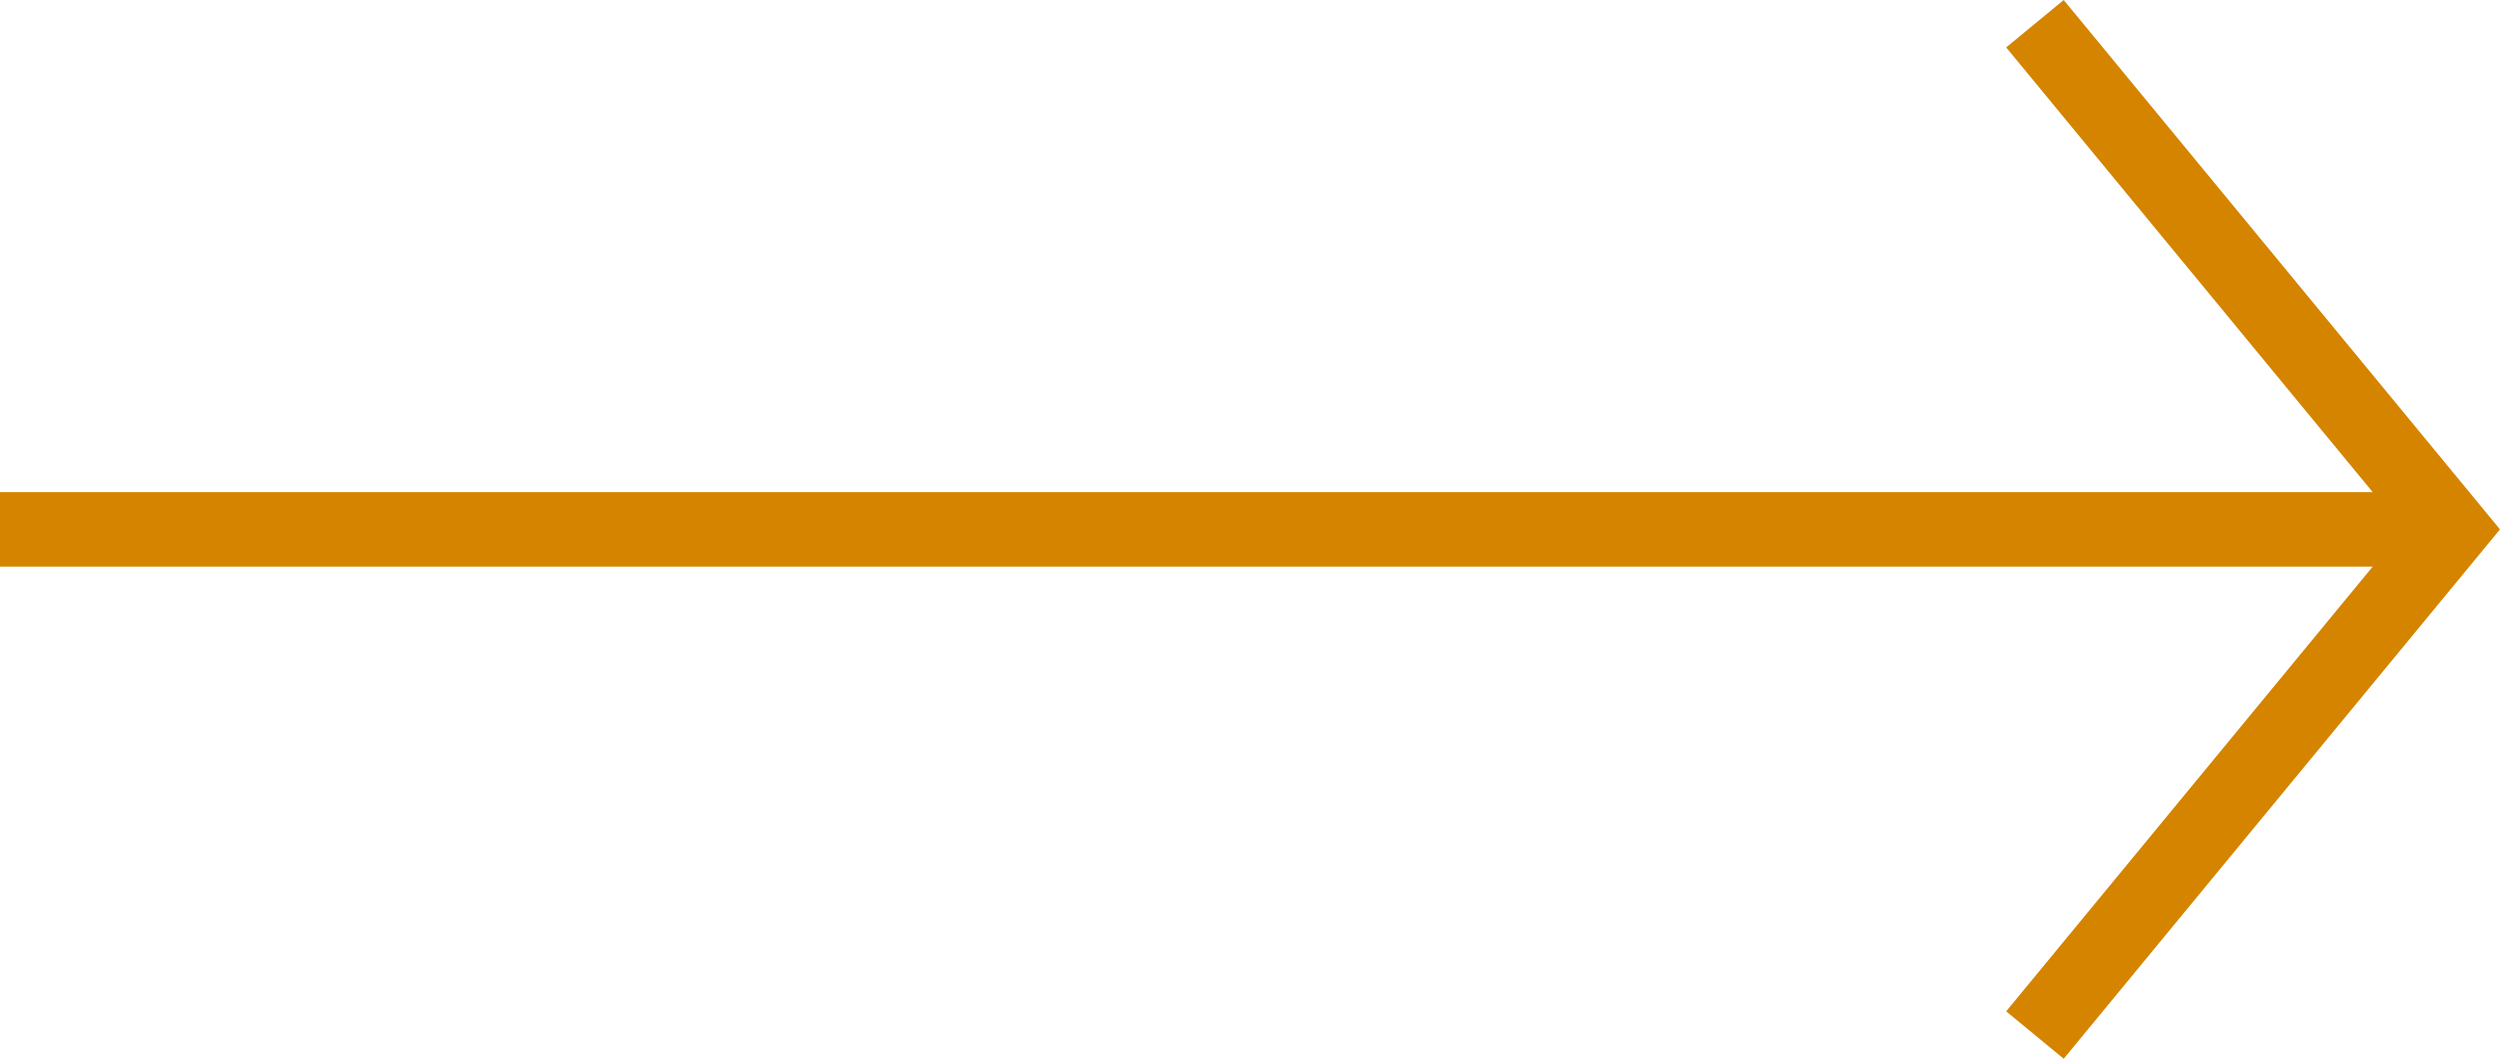
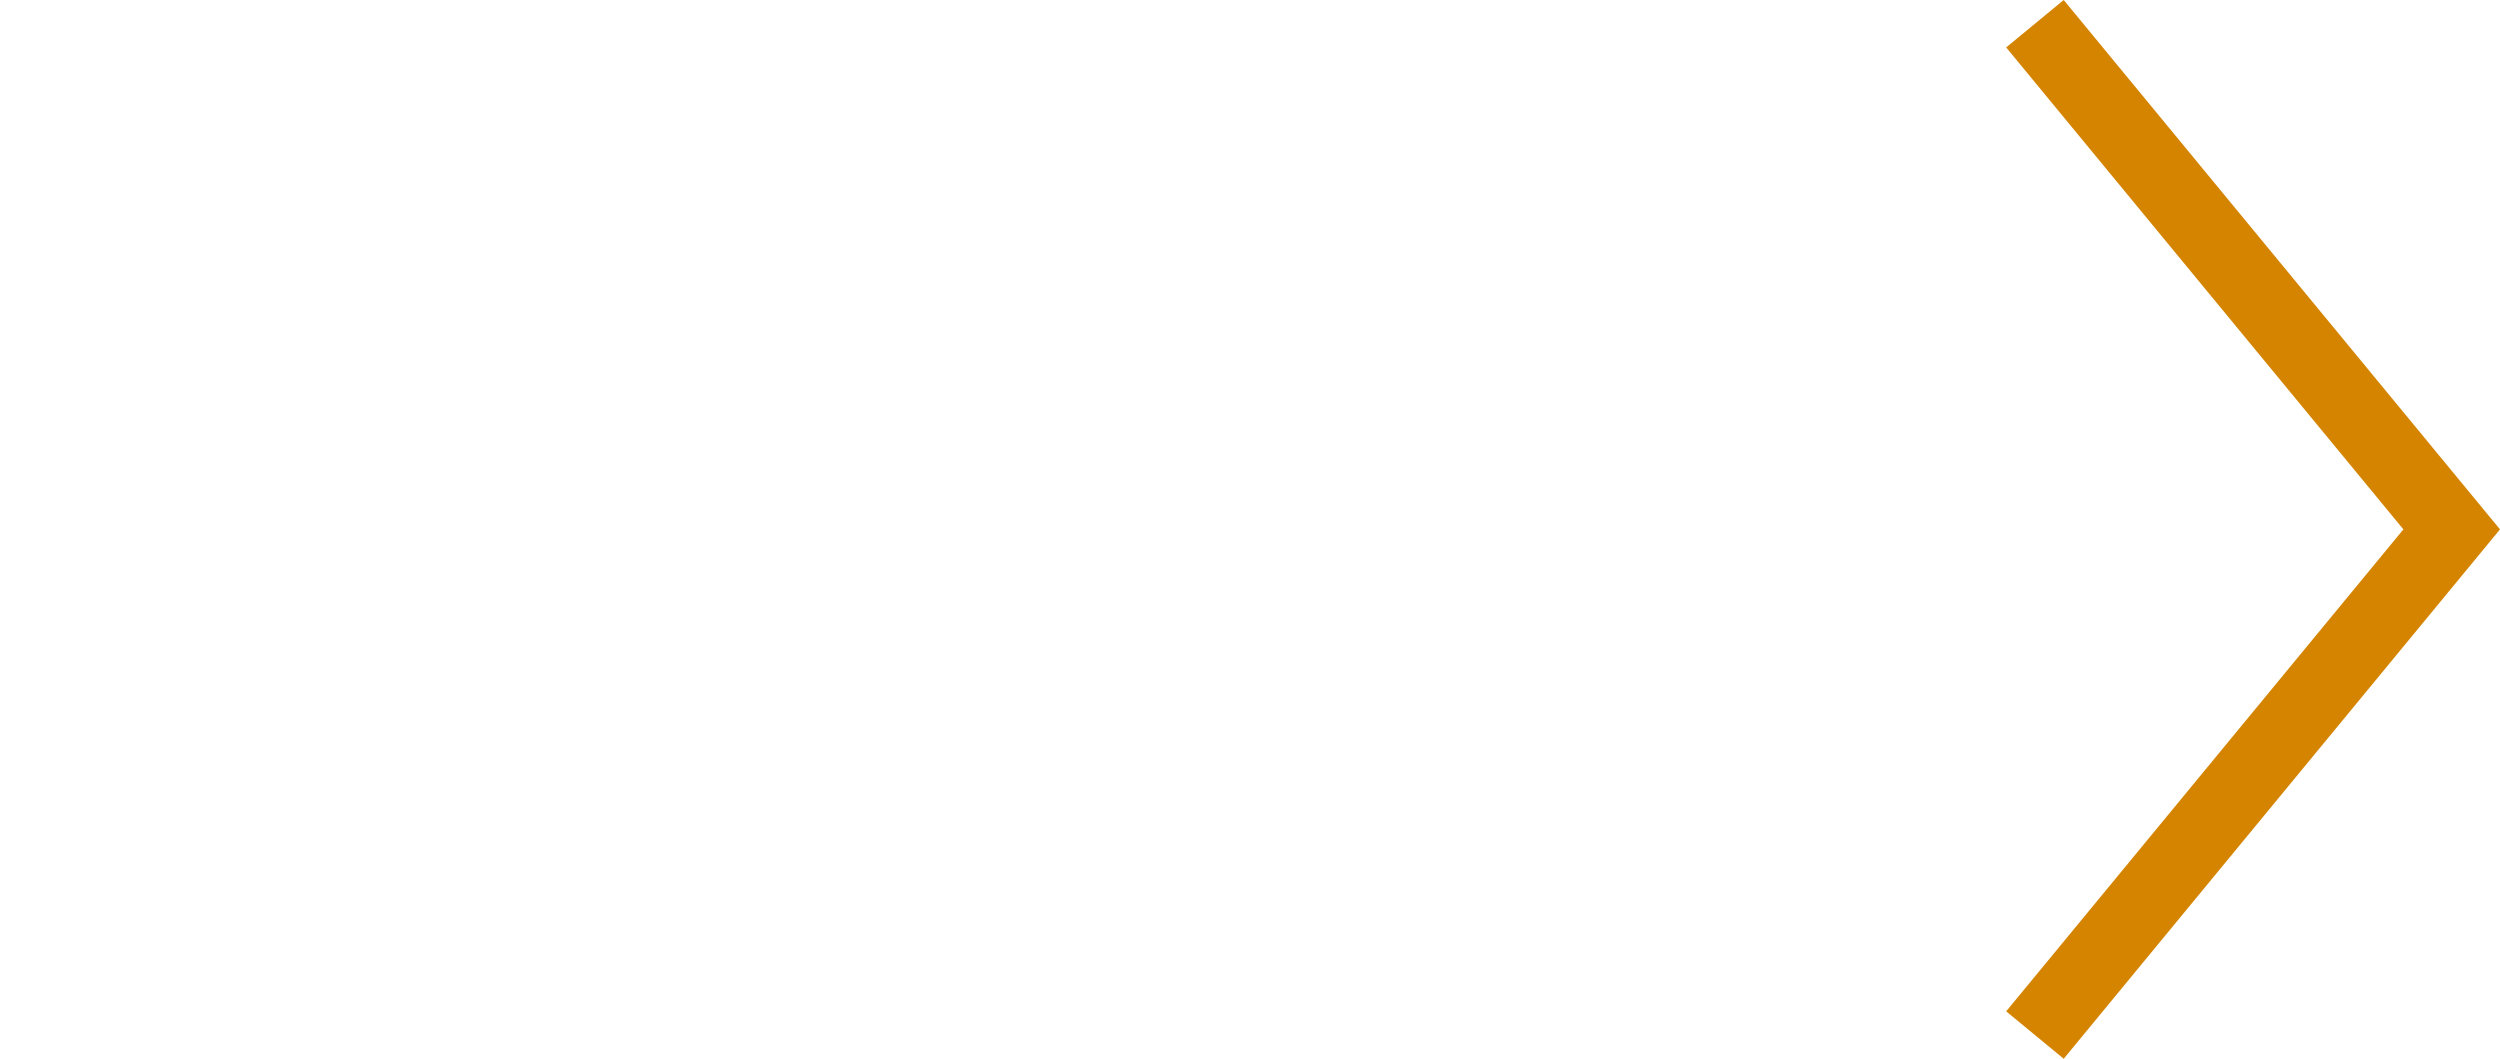
<svg xmlns="http://www.w3.org/2000/svg" width="50.3" height="21.302" viewBox="0 0 50.3 21.302">
  <g data-name="Grupo 9609">
-     <path data-name="Línea 1380" transform="rotate(-90 5.326 5.326)" style="fill:none;stroke:#d58400;stroke-width:1.5px" d="M0 49.328V0" />
    <g data-name="Icon feather-arrow-right">
      <path data-name="Trazado 456" d="m0 0 8.385 10.174L0 20.348" transform="translate(40.943 .477)" style="fill:none;stroke:#d58400;stroke-width:1.5px" />
    </g>
  </g>
</svg>